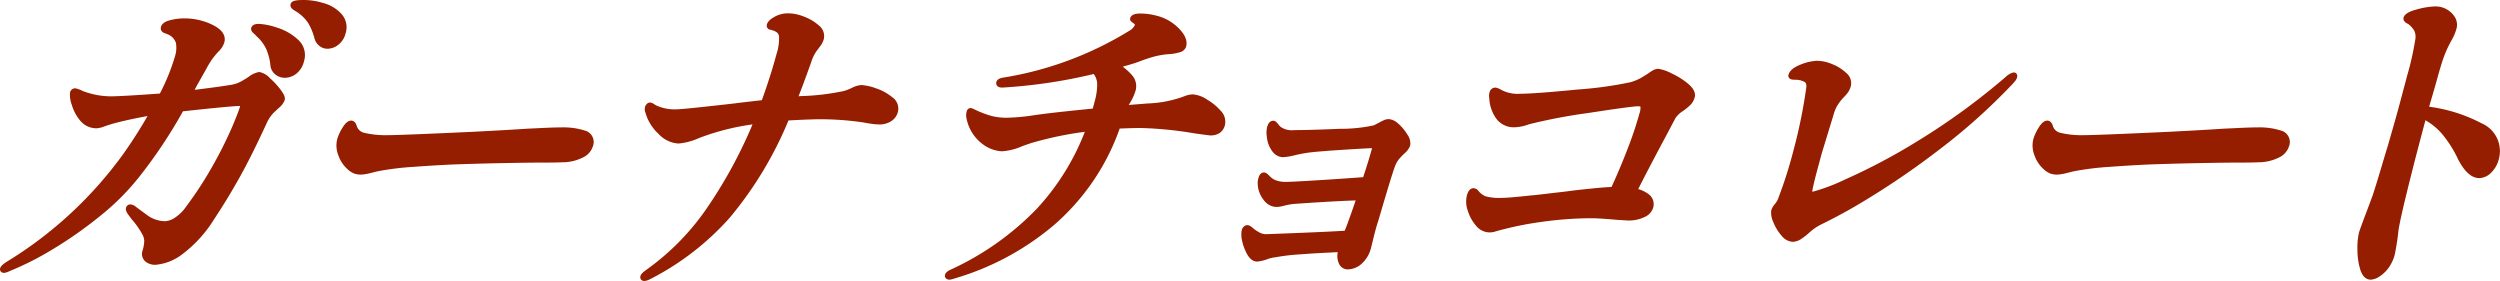
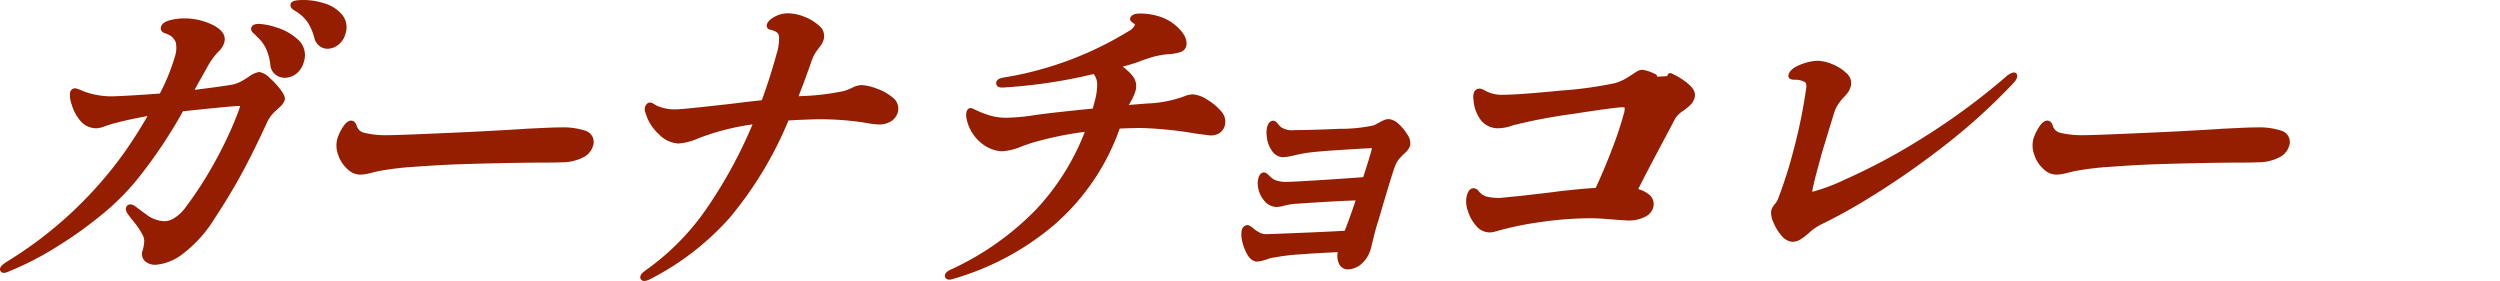
<svg xmlns="http://www.w3.org/2000/svg" width="217.985" height="24.5">
  <g fill="#951d00" stroke="#951d00" stroke-linecap="round" stroke-linejoin="round" stroke-width=".5">
    <path d="M23.339 6.976a6.5 6.5 0 0 1 .9.959q.398.523.345.72a1.3 1.3 0 0 1-.4.535q-.338.312-.483.451a3.3 3.3 0 0 0-.659.959q-1.23 2.681-2.271 4.569t-2.31 3.808a10.9 10.9 0 0 1-2.694 2.973 4.2 4.2 0 0 1-2.213.888 1.07 1.07 0 0 1-.729-.238.63.63 0 0 1-.151-.691 3.6 3.6 0 0 0 .154-.875 1.6 1.6 0 0 0-.117-.564 7 7 0 0 0-1.023-1.494l-.316-.426q-.174-.253-.142-.365a.134.134 0 0 1 .137-.114.65.65 0 0 1 .311.141q.064.057.931.691a2.96 2.96 0 0 0 1.777.635 1.95 1.95 0 0 0 .942-.31 3.8 3.8 0 0 0 1.086-1.043 33 33 0 0 0 2.478-3.835 36 36 0 0 0 1.611-3.257q.56-1.339.667-1.735.098-.365-.3-.366-.671 0-5.073.479a42.7 42.7 0 0 1-3.909 5.866 21.2 21.2 0 0 1-3.4 3.37 35.5 35.5 0 0 1-4.08 2.849 25.5 25.5 0 0 1-3.656 1.847 1.4 1.4 0 0 1-.388.141q-.133 0-.111-.085.038-.14.428-.4A35.3 35.3 0 0 0 11.004 13.5a42 42 0 0 0 2.341-3.722q-2.113.367-3.561.762-.38.112-.781.253a2 2 0 0 1-.561.142 1.56 1.56 0 0 1-1.263-.585 3.55 3.55 0 0 1-.686-1.3 2.2 2.2 0 0 1-.14-.931.2.2 0 0 1 .205-.169 3 3 0 0 1 .585.224 7.2 7.2 0 0 0 2.509.476q.94 0 4.445-.254a18.4 18.4 0 0 0 1.4-3.412 2.7 2.7 0 0 0 .083-1.313 1.47 1.47 0 0 0-.81-.888 4 4 0 0 0-.279-.112.4.4 0 0 1-.2-.113.16.16 0 0 1-.016-.14q.076-.284.65-.423a4.7 4.7 0 0 1 1.14-.142 5.3 5.3 0 0 1 2.354.536q1.091.536.9 1.242a1.64 1.64 0 0 1-.457.7 8 8 0 0 0-.554.662 9 9 0 0 0-.524.861q-.109.2-.873 1.551-.286.563-.384.734 2.582-.31 3.736-.508a3 3 0 0 0 .766-.254 7 7 0 0 0 .8-.479 1.86 1.86 0 0 1 .77-.366 1.45 1.45 0 0 1 .742.437m.766-4.314a4.5 4.5 0 0 1 1.71.987 1.55 1.55 0 0 1 .444 1.65 1.67 1.67 0 0 1-.572.932 1.4 1.4 0 0 1-.861.309 1.05 1.05 0 0 1-.651-.226.9.9 0 0 1-.352-.648 5 5 0 0 0-.382-1.48 3.6 3.6 0 0 0-.869-1.169 3 3 0 0 0-.286-.283q-.164-.141-.142-.224.046-.17.422-.17a5.5 5.5 0 0 1 1.538.325m4.1-2.13a3 3 0 0 1 1.4.875 1.48 1.48 0 0 1 .286 1.438 1.53 1.53 0 0 1-.54.86 1.3 1.3 0 0 1-.791.3.86.86 0 0 1-.564-.2 1 1 0 0 1-.339-.535 5.4 5.4 0 0 0-.561-1.367 3.5 3.5 0 0 0-.869-.917 2.5 2.5 0 0 0-.33-.225 1.5 1.5 0 0 1-.246-.169.17.17 0 0 1-.073-.168q.046-.17.905-.17a5.7 5.7 0 0 1 1.724.282" data-name="パス 941" />
    <path d="M30.92 14.873a1.6 1.6 0 0 1-.5-.353 2.6 2.6 0 0 1-.675-1.043 2.05 2.05 0 0 1-.095-1.3 3.7 3.7 0 0 1 .412-.888c.21-.348.4-.523.556-.523q.162 0 .247.282a1.11 1.11 0 0 0 .788.763 8.2 8.2 0 0 0 2.171.225q1.047 0 7.165-.282 3.378-.17 4.964-.281l1.523-.072q.899-.043 1.489-.043a5.9 5.9 0 0 1 1.969.269.78.78 0 0 1 .522 1.057 1.37 1.37 0 0 1-.759.832 3.75 3.75 0 0 1-1.5.381q-.106 0-.515.015-.406.015-1.266.015-1.263 0-3.381.041t-3.881.1-4.023.225a25 25 0 0 0-3.263.4l-.574.141a4 4 0 0 1-.817.141 1.5 1.5 0 0 1-.564-.1" data-name="パス 942" />
    <path d="M76.293 7.935a4.2 4.2 0 0 1 1.348.734.96.96 0 0 1 .409 1.029 1.1 1.1 0 0 1-.487.663 1.6 1.6 0 0 1-.883.24 5 5 0 0 1-.772-.071 17 17 0 0 1-.579-.1 26 26 0 0 0-3.873-.281q-.8 0-2.877.112a32.4 32.4 0 0 1-5.14 8.559 23.4 23.4 0 0 1-6.9 5.315 1 1 0 0 1-.354.114q-.135 0-.1-.114c.035-.114.153-.206.4-.394a21.8 21.8 0 0 0 5.533-5.71 41 41 0 0 0 3.994-7.486 21.3 21.3 0 0 0-5.176 1.268 5.2 5.2 0 0 1-1.678.451 2.32 2.32 0 0 1-1.555-.762 3.74 3.74 0 0 1-1.083-1.746.55.55 0 0 1-.035-.367.3.3 0 0 1 .073-.127.16.16 0 0 1 .113-.071.5.5 0 0 1 .229.1 2 2 0 0 0 .339.184 4.1 4.1 0 0 0 1.691.31q.429 0 2.5-.225t2.77-.31q.418-.057 2.412-.283.819-2.254 1.341-4.2a4.6 4.6 0 0 0 .224-1.636q-.073-.535-.771-.734l-.213-.056a.1.1 0 0 1-.083-.141q.068-.254.556-.522a2.2 2.2 0 0 1 1.08-.268 3.7 3.7 0 0 1 1.293.282 3.8 3.8 0 0 1 1.2.719.92.92 0 0 1 .347.945 1.7 1.7 0 0 1-.321.591l-.314.423a4 4 0 0 0-.482 1.044q-.755 2.115-1.226 3.271l.58-.056a21 21 0 0 0 3.827-.453 5 5 0 0 0 .782-.309 1.8 1.8 0 0 1 .67-.2 4.2 4.2 0 0 1 1.191.268" data-name="パス 943" />
    <path d="M105.09 8.88a4.4 4.4 0 0 1 1.147.931 1.11 1.11 0 0 1 .332 1.015.92.92 0 0 1-.366.564 1.2 1.2 0 0 1-.663.169q-.053 0-1.3-.169a33 33 0 0 0-4.76-.479q-.725 0-2.03.056a19.6 19.6 0 0 1-5.721 8.474 23.45 23.45 0 0 1-8.61 4.612 1.5 1.5 0 0 1-.344.084.2.2 0 0 1-.1-.027.07.07 0 0 1-.032-.085q.038-.142.344-.282a25 25 0 0 0 7.626-5.4 21.3 21.3 0 0 0 4.359-7.149 31 31 0 0 0-5.141 1.043l-.738.254a5 5 0 0 1-1.734.451 2.83 2.83 0 0 1-1.569-.607 3.4 3.4 0 0 1-1.255-1.987 1.1 1.1 0 0 1-.017-.536c.024-.094.066-.141.118-.141a1.6 1.6 0 0 1 .265.113 9 9 0 0 0 1.474.564 5.5 5.5 0 0 0 1.393.168 18 18 0 0 0 2.45-.225q1.316-.2 5.264-.592l.2-.762a5.7 5.7 0 0 0 .236-1.636 1.75 1.75 0 0 0-.462-1.128 45.3 45.3 0 0 1-8.062 1.213q-.322 0-.277-.169.038-.141.376-.2a30.3 30.3 0 0 0 11.099-4.116 1.3 1.3 0 0 0 .6-.648.354.354 0 0 0-.176-.4q-.237-.168-.23-.2.06-.226.679-.225a5.4 5.4 0 0 1 1.471.225 3.8 3.8 0 0 1 1.688 1.016q.717.734.558 1.325a.5.5 0 0 1-.338.31 3.8 3.8 0 0 1-.973.17 7.3 7.3 0 0 0-1.234.2 14 14 0 0 0-1.445.479q-.536.2-1.9.563a4.9 4.9 0 0 1 1.26 1.045 1.19 1.19 0 0 1 .215 1.1 4.5 4.5 0 0 1-.544 1.128 2.3 2.3 0 0 0-.255.45l2.114-.168a10.3 10.3 0 0 0 2.7-.451c.134-.038.331-.1.589-.2a1.9 1.9 0 0 1 .629-.141 2.4 2.4 0 0 1 1.09.394" data-name="パス 947" />
    <path d="M121.804 11.009a3.9 3.9 0 0 1 .7.861 1.06 1.06 0 0 1 .212.76 1.5 1.5 0 0 1-.454.591 6 6 0 0 0-.506.536 2.5 2.5 0 0 0-.341.622q-.21.48-1.473 4.793c-.084.246-.2.63-.338 1.157l-.327 1.326a2.5 2.5 0 0 1-.747 1.184 1.6 1.6 0 0 1-1.019.4.58.58 0 0 1-.551-.4 1.32 1.32 0 0 1-.041-.9l.054-.2q-.564 0-.921.028-1.359.057-2.811.169a17 17 0 0 0-2.083.254 3 3 0 0 0-.805.2 3.7 3.7 0 0 1-.743.169q-.35 0-.645-.507a4 4 0 0 1-.433-1.185 2 2 0 0 1-.019-.732.4.4 0 0 1 .1-.184.22.22 0 0 1 .153-.071c.073 0 .224.1.455.31a4 4 0 0 0 .578.353 1.44 1.44 0 0 0 .636.125q.814-.027 3.218-.125t3.77-.184q.359-.845 1.141-3.158l-.437.028q-1.788.057-5.017.282a5.6 5.6 0 0 0-1.263.2 2.5 2.5 0 0 1-.56.085 1.17 1.17 0 0 1-.9-.508 2.1 2.1 0 0 1-.468-1.212 1.2 1.2 0 0 1 .049-.479q.082-.31.243-.311.081 0 .313.24a1.8 1.8 0 0 0 .515.381 2.6 2.6 0 0 0 1.1.2q.536 0 2.817-.142t4.09-.281q.571-1.721.856-2.792.06-.226-.207-.226-.843.029-2.974.169t-2.861.255q-.534.083-1.108.224a4.7 4.7 0 0 1-.9.141.94.94 0 0 1-.74-.45 2.2 2.2 0 0 1-.4-1.1 1.9 1.9 0 0 1 .016-.762q.1-.365.287-.366.08 0 .21.169a2.4 2.4 0 0 0 .279.31 1.97 1.97 0 0 0 1.359.339q1.317 0 3.927-.113a13.8 13.8 0 0 0 3.063-.311q.185-.083.656-.338.06-.027.232-.112a.8.8 0 0 1 .358-.085 1.15 1.15 0 0 1 .7.381" data-name="パス 948" />
-     <path d="M145.635 6.624a6 6 0 0 1 1.4.873q.6.508.49.931a1.2 1.2 0 0 1-.3.535 4.5 4.5 0 0 1-.62.508 2.5 2.5 0 0 0-.719.678l-.819 1.55q-1.664 3.1-2.592 4.964a2.5 2.5 0 0 1 1.158.494.83.83 0 0 1 .264.915 1.1 1.1 0 0 1-.626.635 2.9 2.9 0 0 1-1.335.269l-.926-.057q-1.572-.14-2.271-.14a32 32 0 0 0-4.275.309 29 29 0 0 0-4.3.9 1.7 1.7 0 0 1-.3.027 1.29 1.29 0 0 1-.98-.507 3.3 3.3 0 0 1-.659-1.2 2.1 2.1 0 0 1-.089-1.17q.129-.478.343-.478a.35.35 0 0 1 .193.084 1.77 1.77 0 0 0 .814.62 4.8 4.8 0 0 0 1.372.141q.484 0 1.379-.085t1.367-.141q-.089.029 2.019-.224a62 62 0 0 0 1.639-.2q.473-.057 1.563-.169t1.851-.141q.754-1.608 1.459-3.44a32 32 0 0 0 1.061-3.158 1.65 1.65 0 0 0 .085-.72q-.05-.21-.454-.21-.562 0-4.4.592a48 48 0 0 0-5.181.987 3.7 3.7 0 0 1-1.2.253 1.65 1.65 0 0 1-1.332-.592 3.05 3.05 0 0 1-.608-1.692 1 1 0 0 1 .015-.45.266.266 0 0 1 .276-.226 1.2 1.2 0 0 1 .291.113l.213.113a3.3 3.3 0 0 0 1.662.309q1.237 0 4.985-.366a34 34 0 0 0 4.688-.648 4.7 4.7 0 0 0 .886-.353q.331-.183.757-.465.2-.142.372-.241a.7.7 0 0 1 .337-.1 3.5 3.5 0 0 1 1.043.367" data-name="パス 949" />
+     <path d="M145.635 6.624a6 6 0 0 1 1.4.873q.6.508.49.931a1.2 1.2 0 0 1-.3.535 4.5 4.5 0 0 1-.62.508 2.5 2.5 0 0 0-.719.678l-.819 1.55q-1.664 3.1-2.592 4.964a2.5 2.5 0 0 1 1.158.494.83.83 0 0 1 .264.915 1.1 1.1 0 0 1-.626.635 2.9 2.9 0 0 1-1.335.269l-.926-.057q-1.572-.14-2.271-.14a32 32 0 0 0-4.275.309 29 29 0 0 0-4.3.9 1.7 1.7 0 0 1-.3.027 1.29 1.29 0 0 1-.98-.507 3.3 3.3 0 0 1-.659-1.2 2.1 2.1 0 0 1-.089-1.17q.129-.478.343-.478a.35.35 0 0 1 .193.084 1.77 1.77 0 0 0 .814.62 4.8 4.8 0 0 0 1.372.141t1.367-.141q-.089.029 2.019-.224a62 62 0 0 0 1.639-.2q.473-.057 1.563-.169t1.851-.141q.754-1.608 1.459-3.44a32 32 0 0 0 1.061-3.158 1.65 1.65 0 0 0 .085-.72q-.05-.21-.454-.21-.562 0-4.4.592a48 48 0 0 0-5.181.987 3.7 3.7 0 0 1-1.2.253 1.65 1.65 0 0 1-1.332-.592 3.05 3.05 0 0 1-.608-1.692 1 1 0 0 1 .015-.45.266.266 0 0 1 .276-.226 1.2 1.2 0 0 1 .291.113l.213.113a3.3 3.3 0 0 0 1.662.309q1.237 0 4.985-.366a34 34 0 0 0 4.688-.648 4.7 4.7 0 0 0 .886-.353q.331-.183.757-.465.2-.142.372-.241a.7.7 0 0 1 .337-.1 3.5 3.5 0 0 1 1.043.367" data-name="パス 949" />
    <path d="M155.505 20.358a3.8 3.8 0 0 1-.65-1.086 1.6 1.6 0 0 1-.165-.888 1.3 1.3 0 0 1 .265-.437 1.9 1.9 0 0 0 .315-.522 39 39 0 0 0 1.341-4.2 46 46 0 0 0 1.131-5.531c.052-.4-.051-.658-.313-.789a1.9 1.9 0 0 0-.873-.2q-.403.002-.372-.112.113-.422.922-.734a4 4 0 0 1 1.344-.309 3.3 3.3 0 0 1 1.229.281 3.5 3.5 0 0 1 1.136.719.89.89 0 0 1 .326.888 1.5 1.5 0 0 1-.2.453 3.3 3.3 0 0 1-.39.451 5 5 0 0 0-.508.648 3.2 3.2 0 0 0-.353.762l-.431 1.409-.663 2.173-.409 1.522q-.242.901-.313 1.27-.234.874.089.875a16.7 16.7 0 0 0 3-1.114 53 53 0 0 0 6.369-3.371 59.4 59.4 0 0 0 7.709-5.612 1.34 1.34 0 0 1 .549-.338q.08 0 .041.14a.8.8 0 0 1-.163.255 4 4 0 0 1-.282.31 52 52 0 0 1-6.217 5.554 70 70 0 0 1-6.093 4.2 47 47 0 0 1-4.289 2.37 4.8 4.8 0 0 0-1.028.734 5.6 5.6 0 0 1-.679.521 1.1 1.1 0 0 1-.585.184 1.1 1.1 0 0 1-.785-.479" data-name="パス 950" />
    <path d="M178.812 14.873a1.6 1.6 0 0 1-.5-.353 2.6 2.6 0 0 1-.675-1.043 2.05 2.05 0 0 1-.095-1.3 3.7 3.7 0 0 1 .412-.888c.21-.348.4-.523.556-.523q.162 0 .247.282a1.11 1.11 0 0 0 .788.763 8.2 8.2 0 0 0 2.171.225q1.047 0 7.165-.282 3.378-.17 4.964-.281l1.523-.072q.899-.043 1.489-.043a5.9 5.9 0 0 1 1.969.269.78.78 0 0 1 .522 1.057 1.37 1.37 0 0 1-.759.832 3.75 3.75 0 0 1-1.5.381q-.106 0-.515.015-.406.015-1.266.015-1.263 0-3.381.041t-3.881.1-4.023.225a25 25 0 0 0-3.263.4l-.574.141a4 4 0 0 1-.817.141 1.5 1.5 0 0 1-.564-.1" data-name="パス 951" />
-     <path d="M216.203 10.95a2.384 2.384 0 0 1 1.429 2.89 2.2 2.2 0 0 1-.586 1.03 1.25 1.25 0 0 1-.875.408q-.832 0-1.614-1.494a10.5 10.5 0 0 0-1.4-2.229 5.8 5.8 0 0 0-1.831-1.438l-.1.367q-.823 3.075-1.2 4.6-.958 3.779-1.141 4.964a21 21 0 0 1-.318 2.085 3.2 3.2 0 0 1-.5 1.073 2.7 2.7 0 0 1-.723.691 1.3 1.3 0 0 1-.629.238c-.3 0-.53-.238-.679-.718a5.7 5.7 0 0 1-.231-1.65 5.7 5.7 0 0 1 .123-1.411q.053-.2.433-1.213.553-1.463.759-2.03.281-.845.695-2.241t.616-2.045l.389-1.354q.259-.874.707-2.538l.6-2.257a26 26 0 0 0 .713-3.158 1.54 1.54 0 0 0-.107-.959 2.4 2.4 0 0 0-.612-.678 1 1 0 0 1-.2-.112q-.126-.086-.1-.17.084-.308 1.021-.55a6.4 6.4 0 0 1 1.474-.24 1.73 1.73 0 0 1 1.507.789 1.05 1.05 0 0 1 .107.9 4 4 0 0 1-.36.845 10 10 0 0 0-.685 1.451q-.281.748-.69 2.271l-.71 2.454a13.3 13.3 0 0 1 4.721 1.423" data-name="パス 952" />
  </g>
</svg>